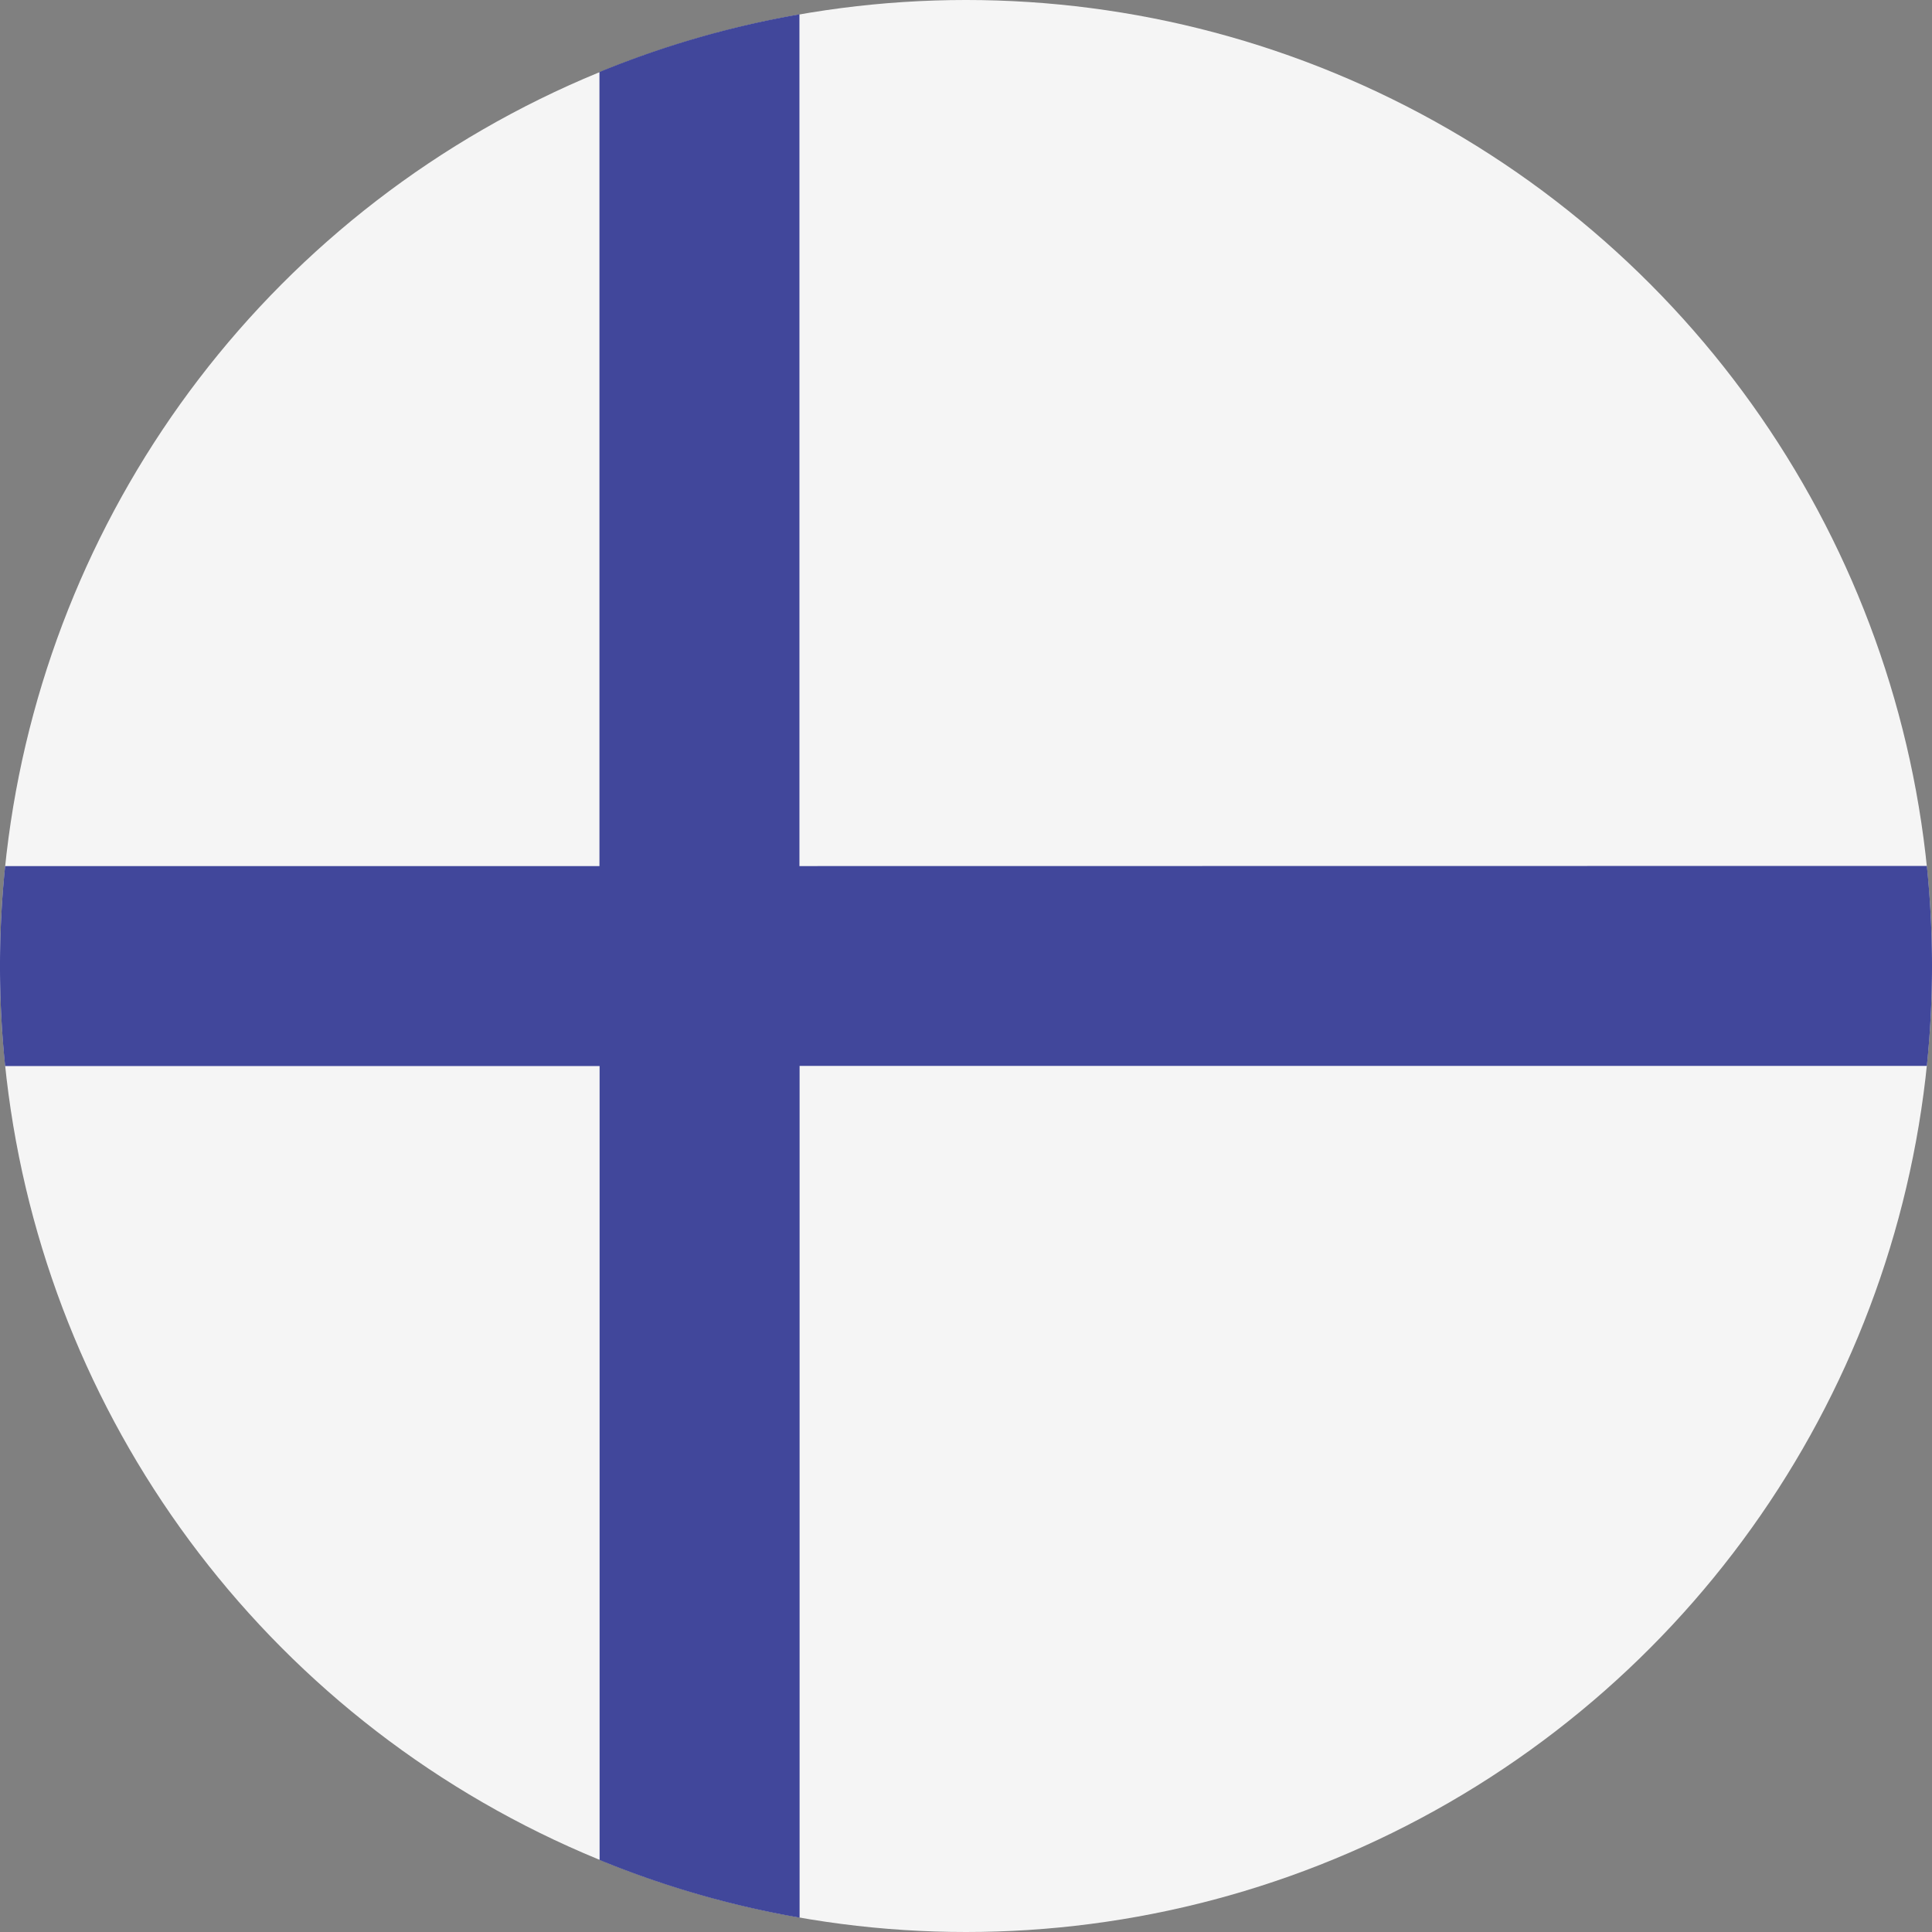
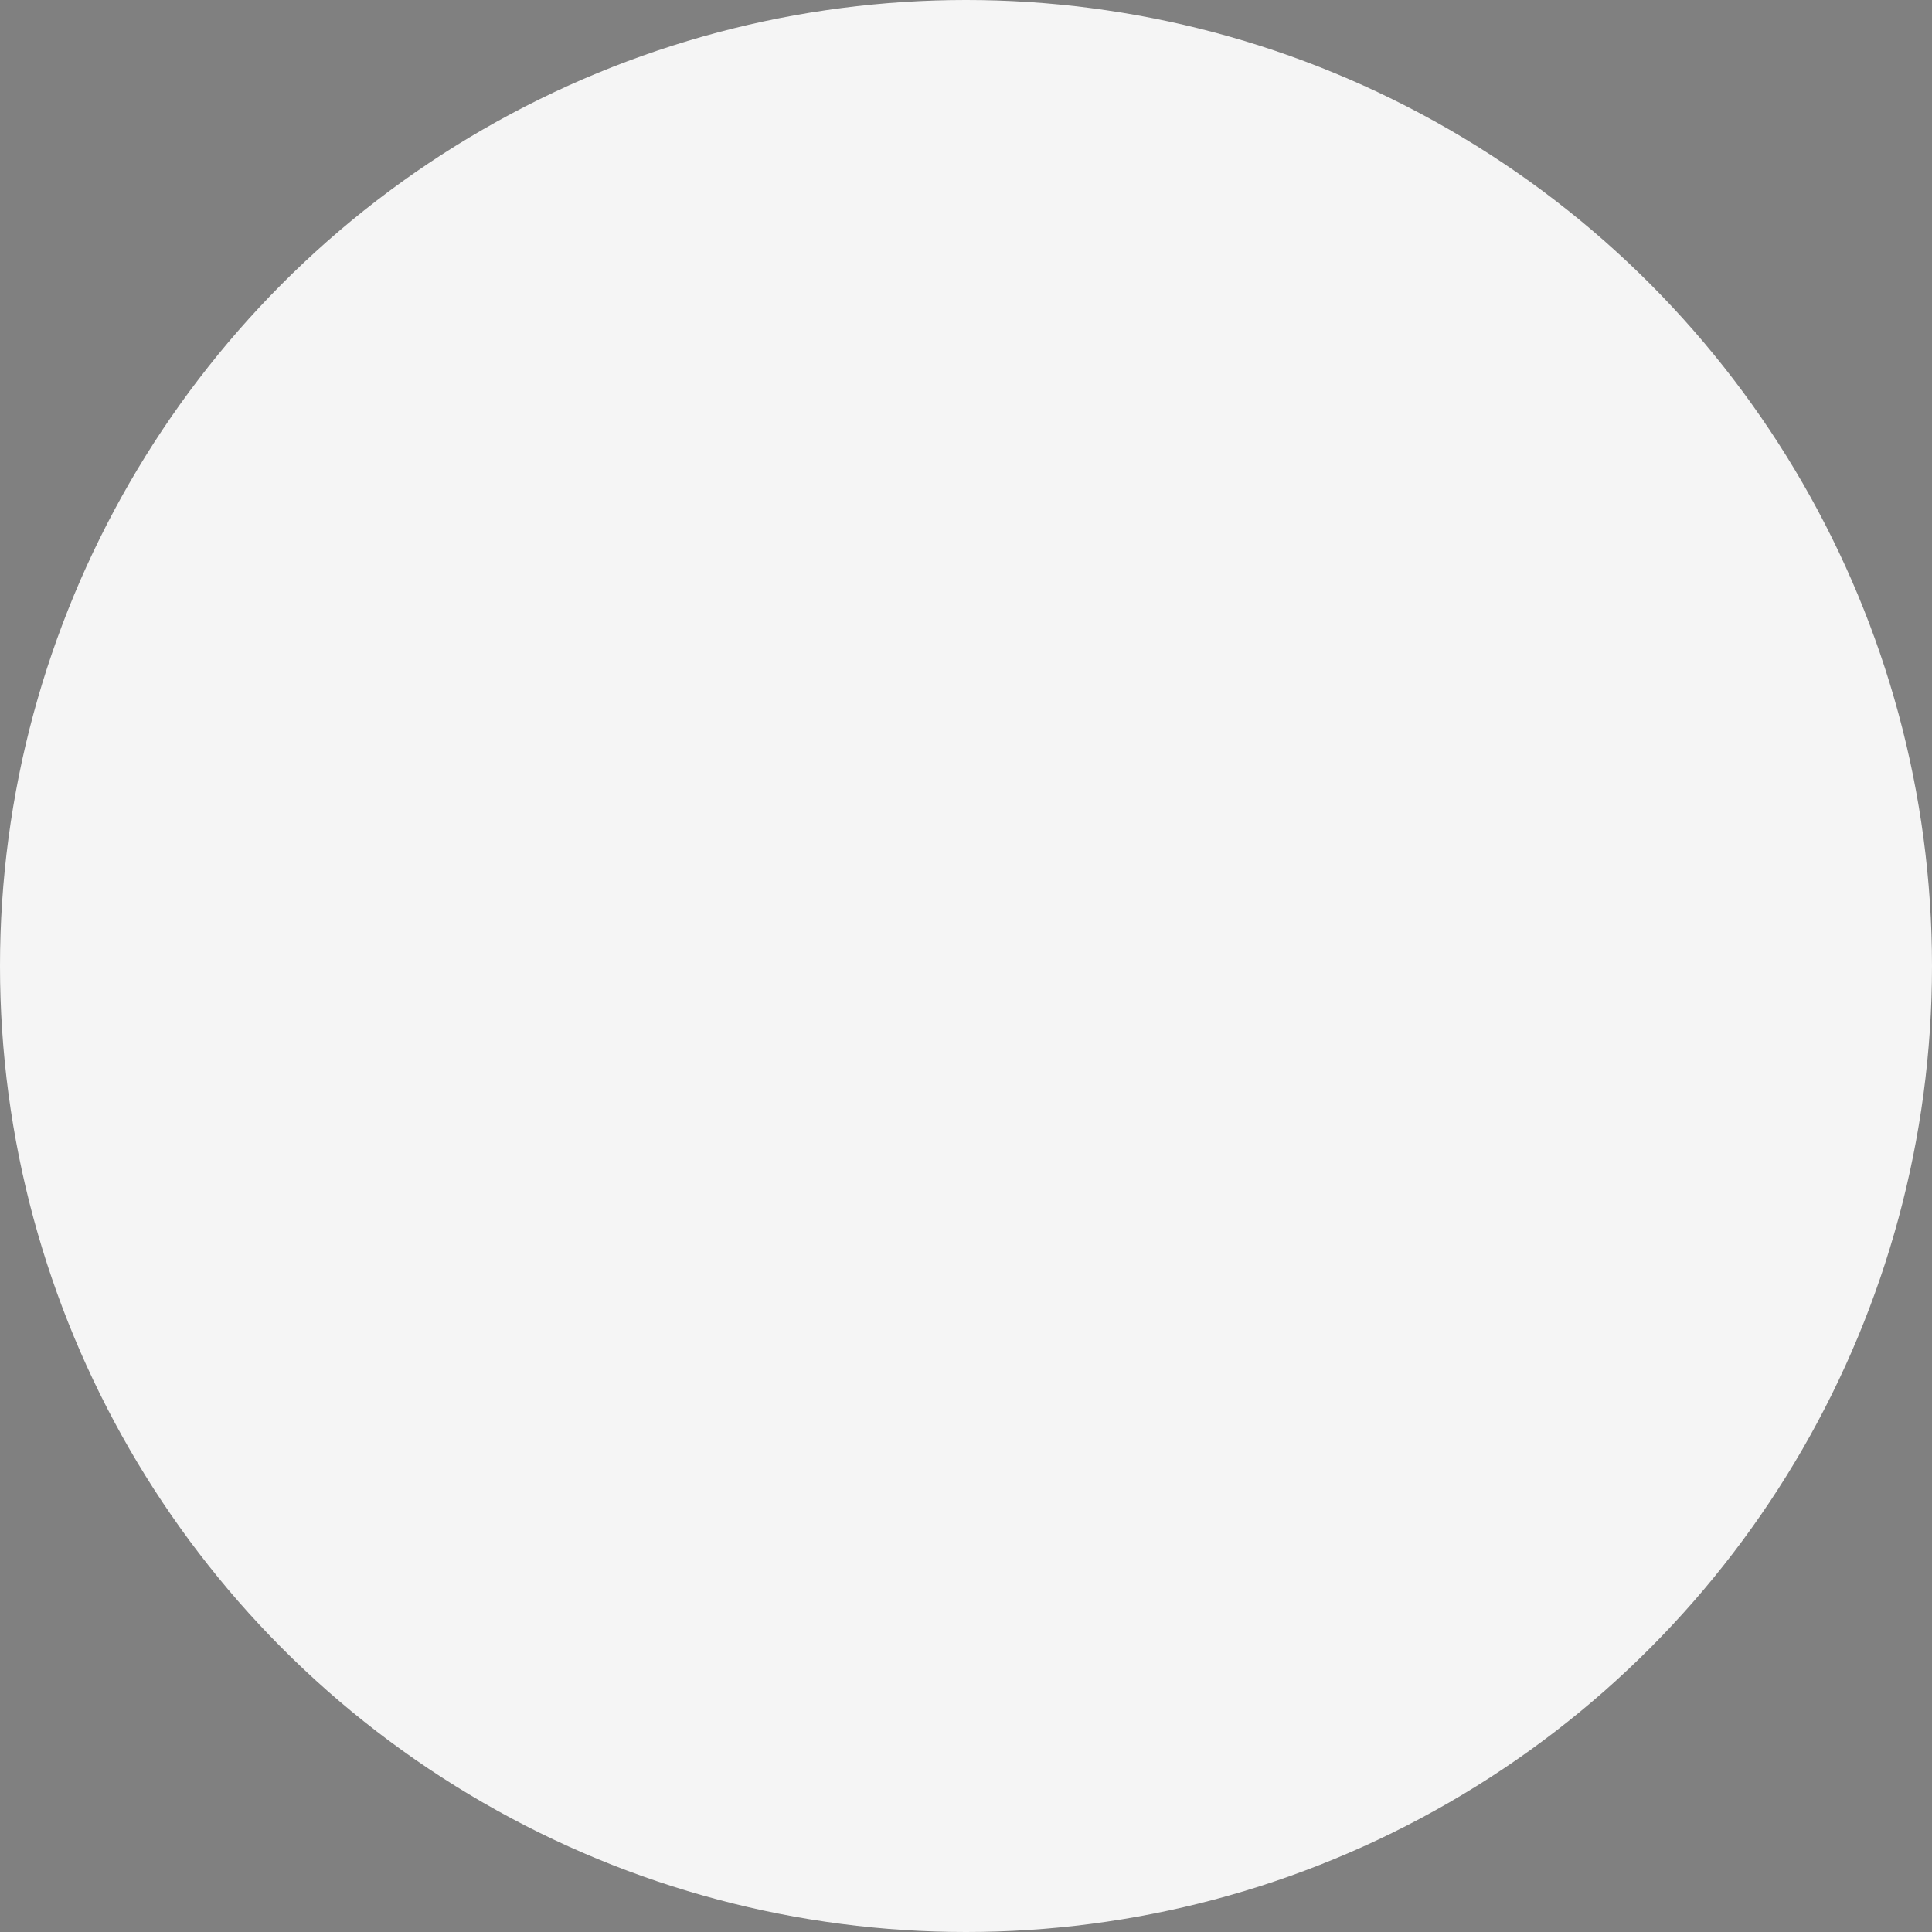
<svg xmlns="http://www.w3.org/2000/svg" id="Layer_1" data-name="Layer 1" width="512" height="512" viewBox="0 0 512 512">
  <rect x="0" y="0" width="512" height="512" fill="#808080" stroke="none" />
  <circle cx="256" cy="256" r="256" style="fill:#f5f5f5" />
-   <path d="M211.86,229.52V3.8a253.94,253.94,0,0,0-53,15.28V229.52H1.36a258.47,258.47,0,0,0,0,53H158.9V492.92a253.94,253.94,0,0,0,53,15.28V282.48H510.64a258.47,258.47,0,0,0,0-53Z" style="fill:#41479b" />
</svg>